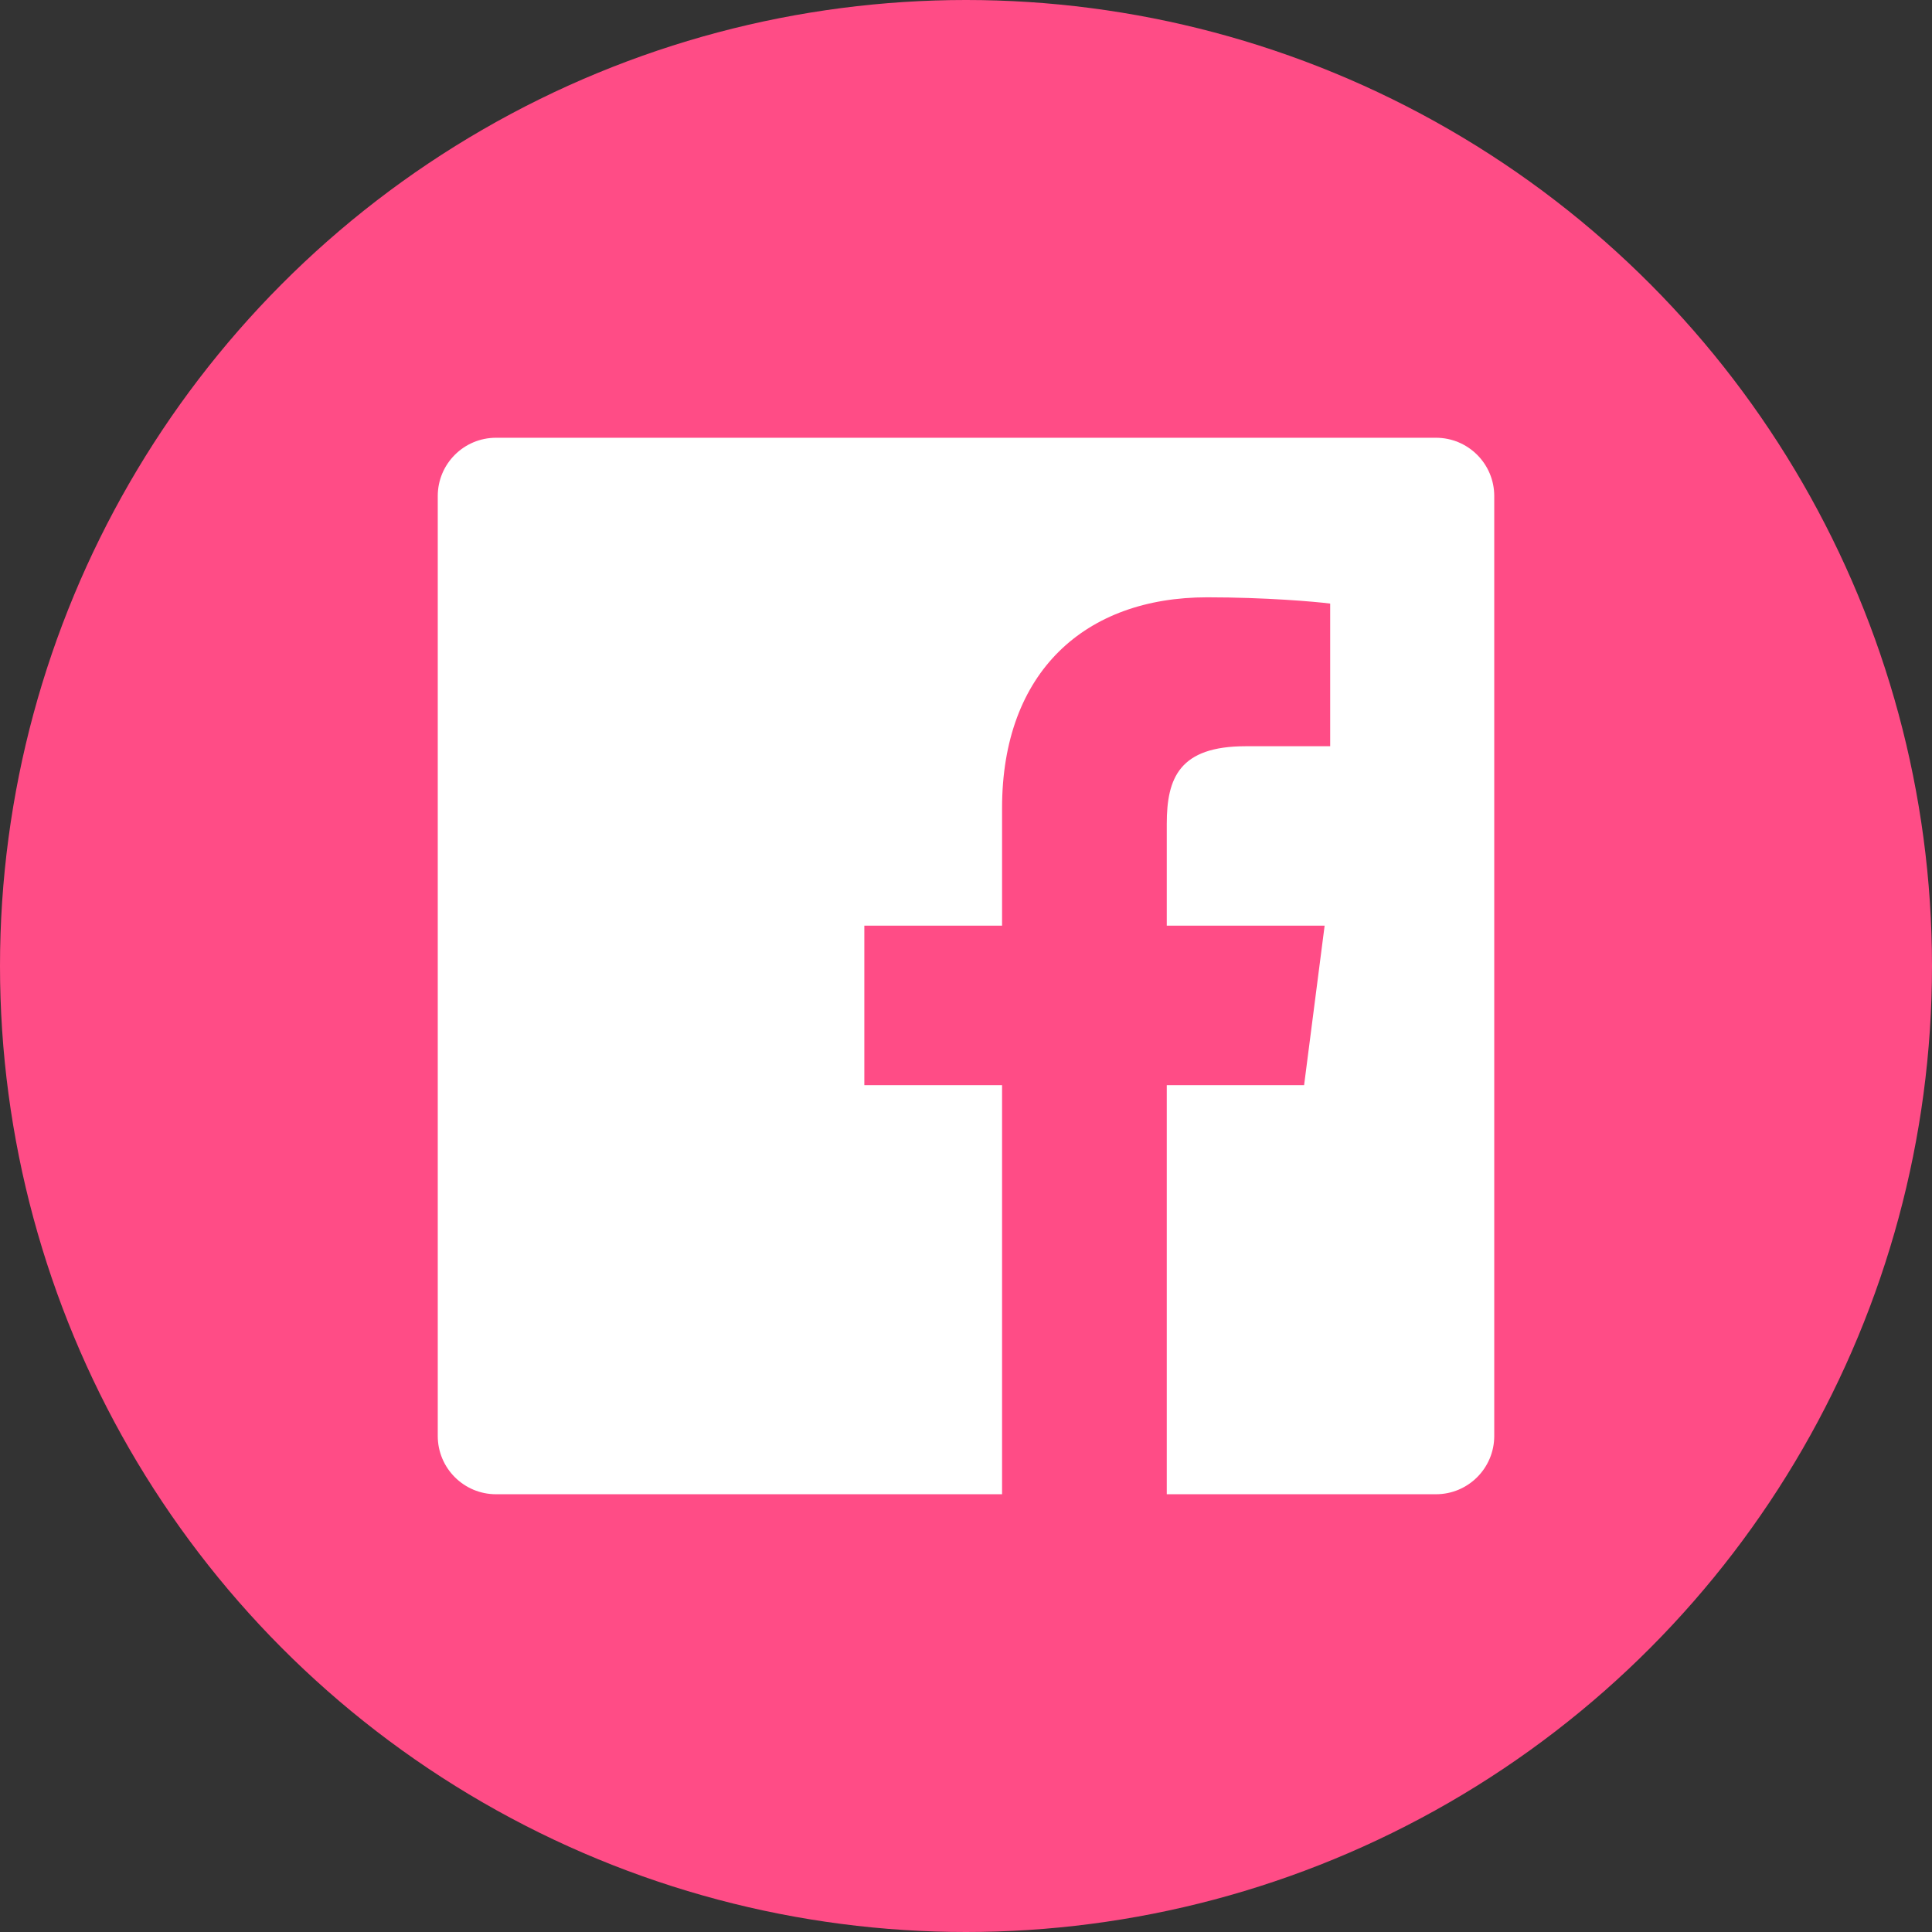
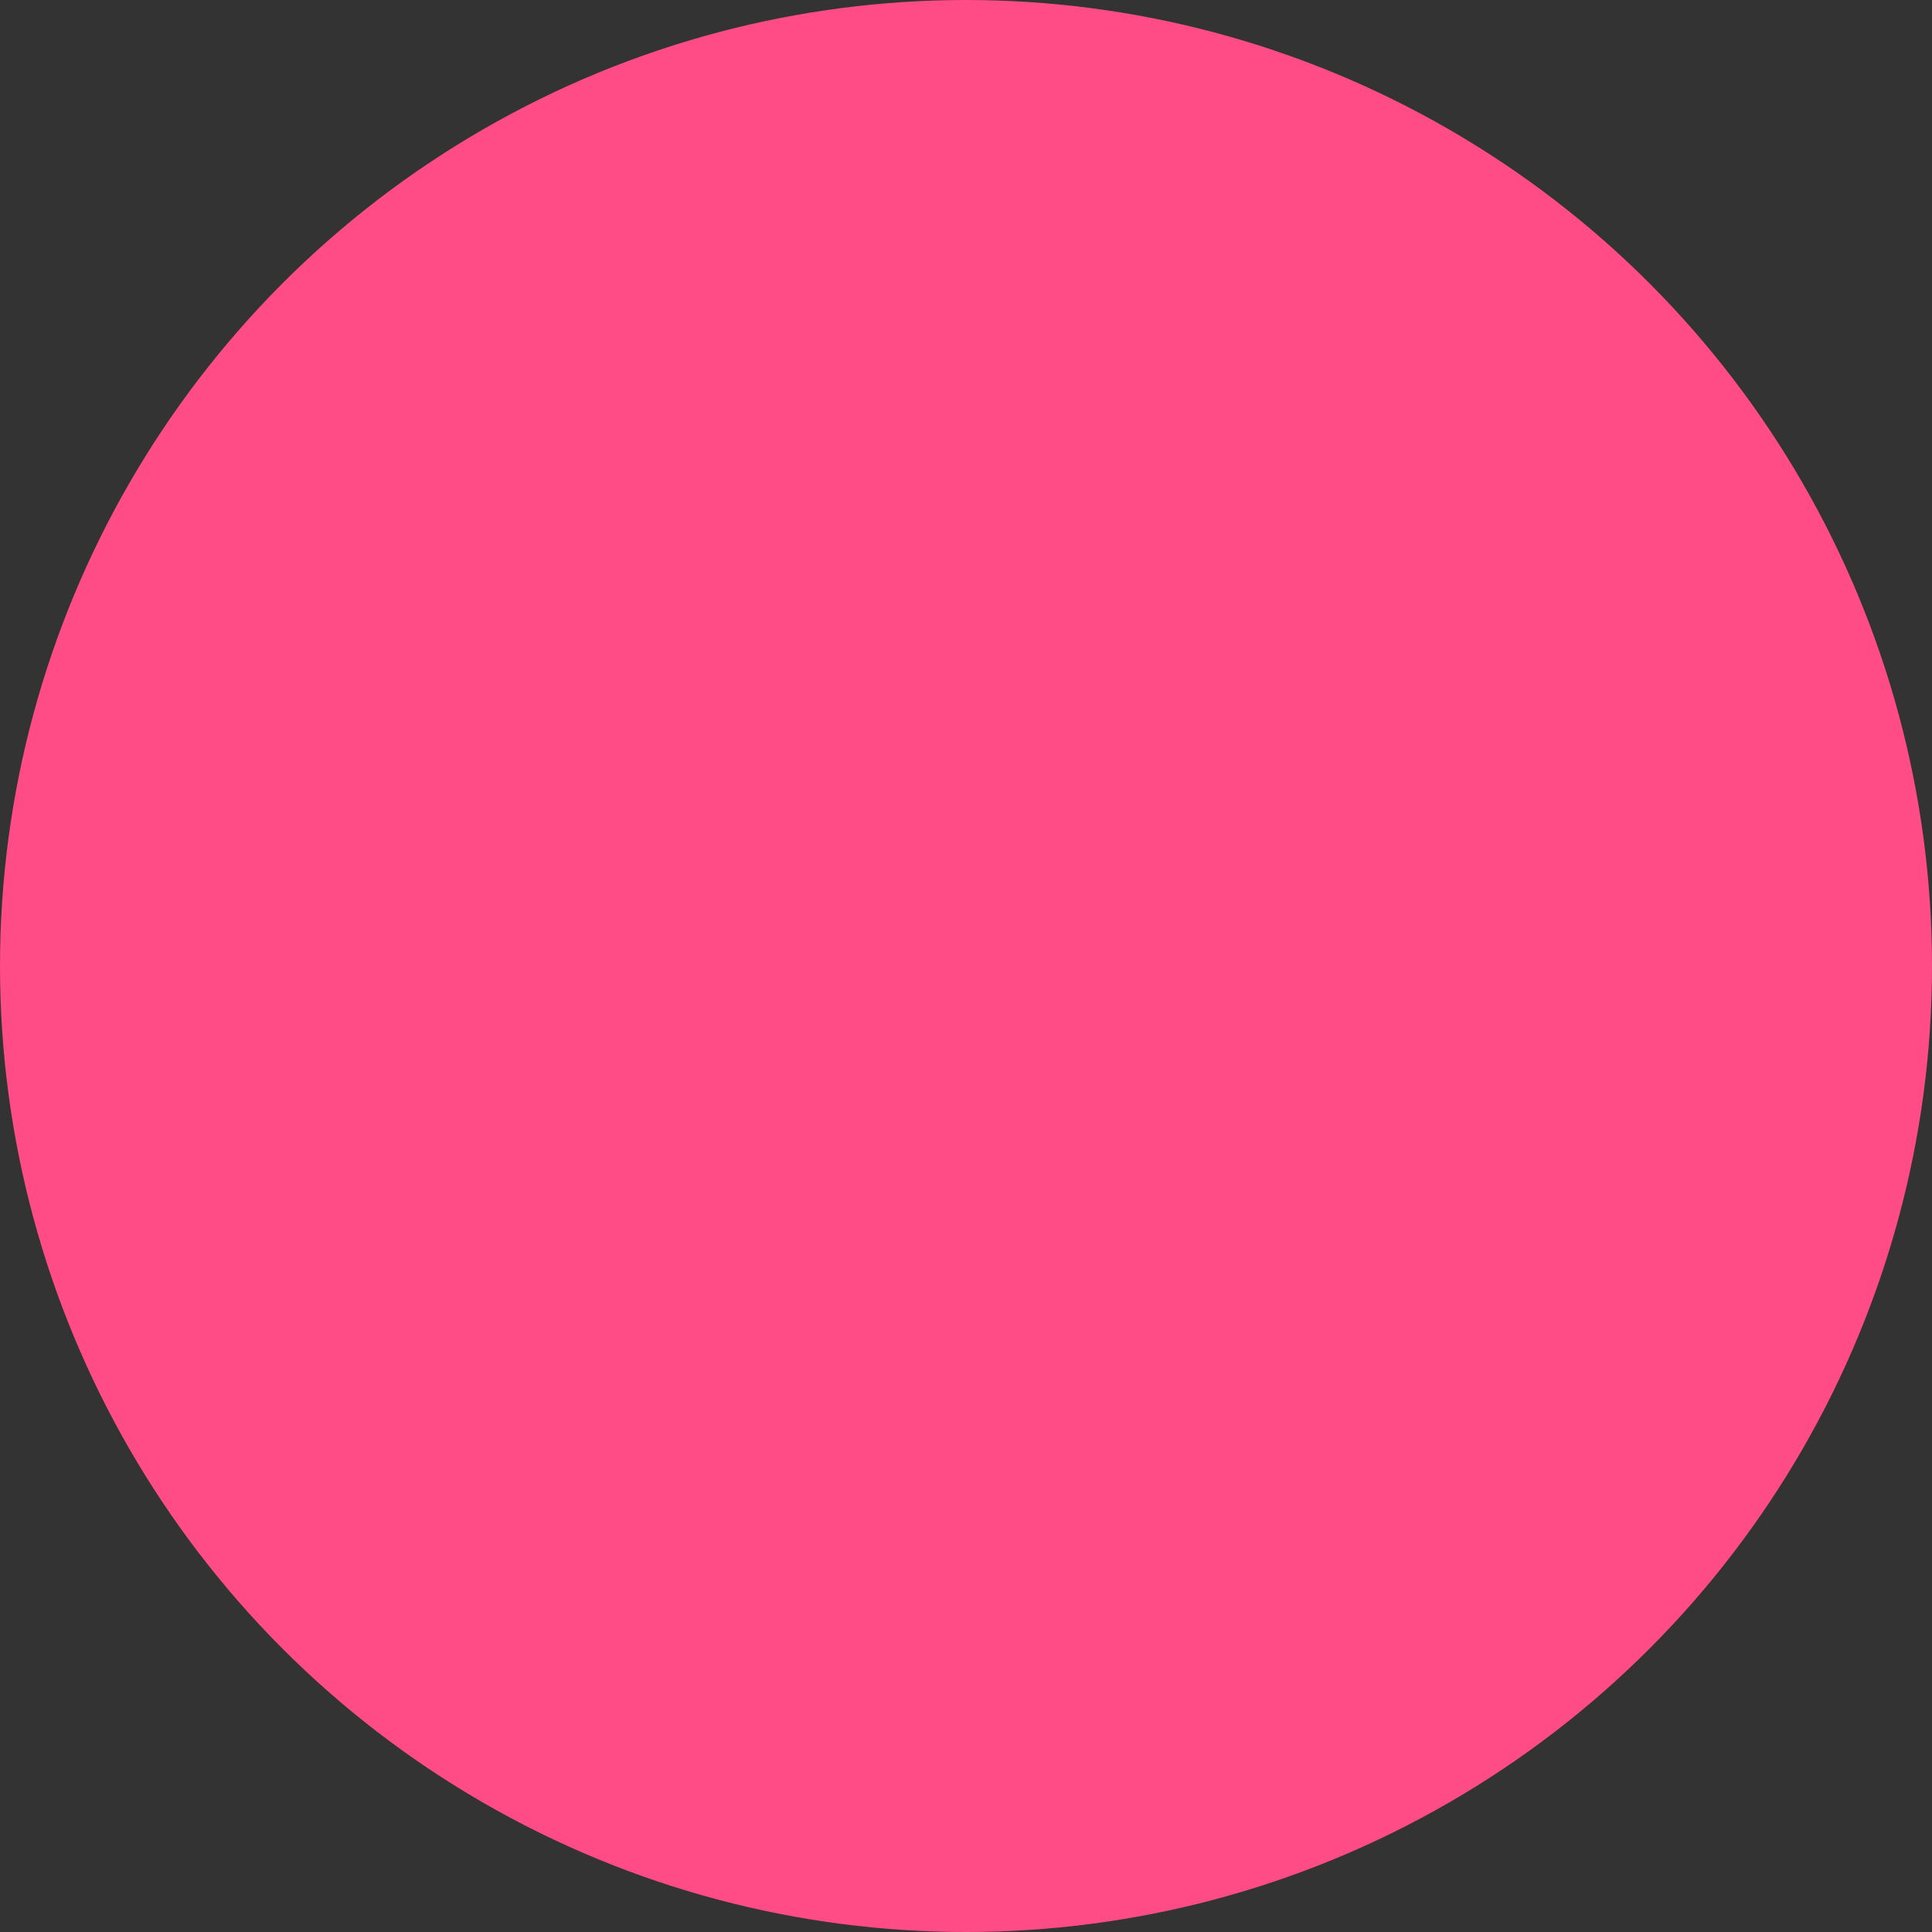
<svg xmlns="http://www.w3.org/2000/svg" width="24px" height="24px" viewBox="0 0 24 24" version="1.1">
  <rect x="0" y="0" width="24" height="24" fill="#333333" stroke="none" />
  <title>Facebook Copy</title>
  <desc>Created with Sketch.</desc>
  <g id="Page-1" stroke="none" stroke-width="1" fill="none" fill-rule="evenodd">
    <g id="Home-" transform="translate(-1129, -33)">
      <g id="Group-8" transform="translate(1082, 33)">
        <g id="Facebook-Copy" transform="translate(47, 0)">
          <circle id="facebook-back" fill="#FF4C86" cx="12" cy="12" r="12" />
-           <path d="M17.838,5.438 L6.162,5.438 C5.762,5.438 5.438,5.762 5.438,6.162 L5.438,17.838 C5.438,18.238 5.762,18.562 6.162,18.562 L12.448,18.562 L12.448,13.48 L10.737,13.48 L10.737,11.499 L12.448,11.499 L12.448,10.038 C12.448,8.343 13.483,7.42 14.996,7.42 C15.72,7.42 16.343,7.474 16.524,7.498 L16.524,9.27 L15.475,9.27 C14.653,9.27 14.494,9.661 14.494,10.234 L14.494,11.499 L16.455,11.499 L16.2,13.48 L14.494,13.48 L14.494,18.562 L17.838,18.562 C18.238,18.562 18.562,18.238 18.562,17.838 L18.562,6.162 C18.562,5.762 18.238,5.438 17.838,5.438 Z" id="facebook-facebook" fill="#FFFFFF" />
        </g>
      </g>
    </g>
  </g>
</svg>